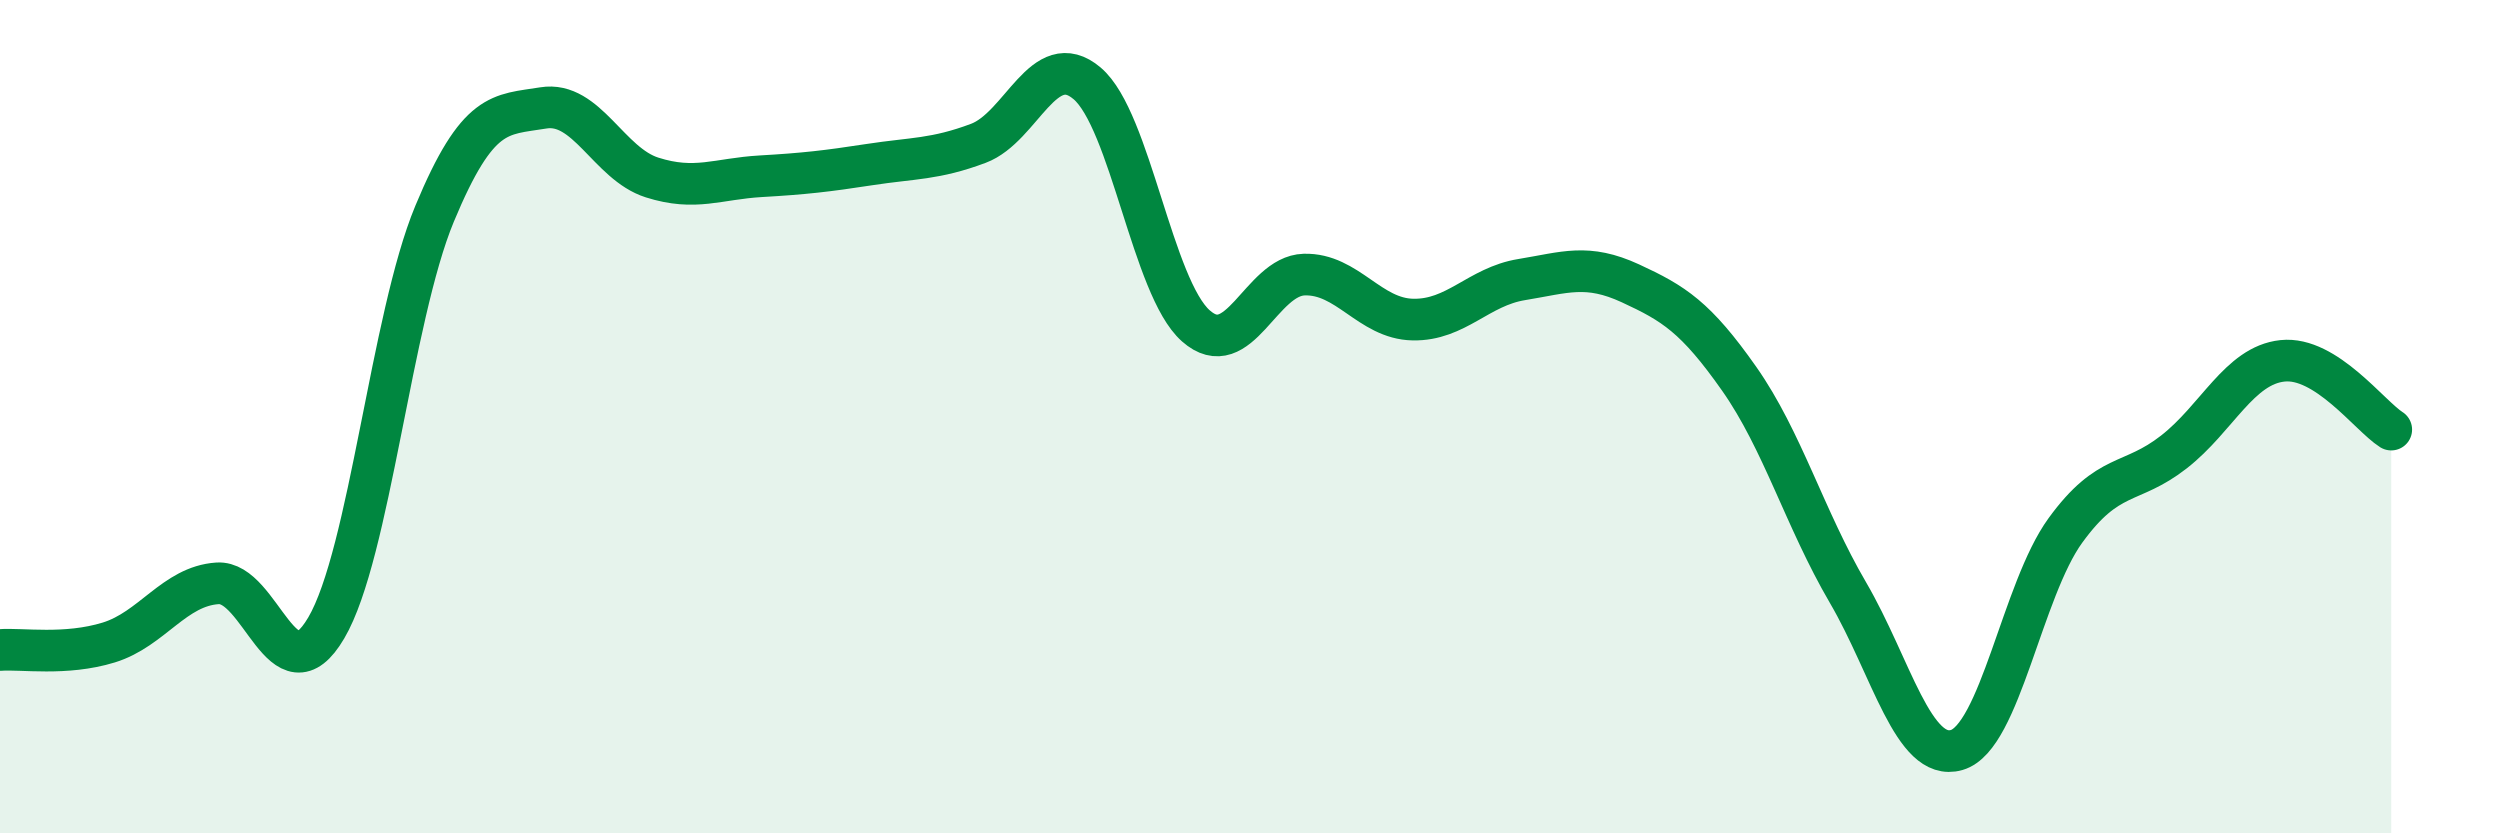
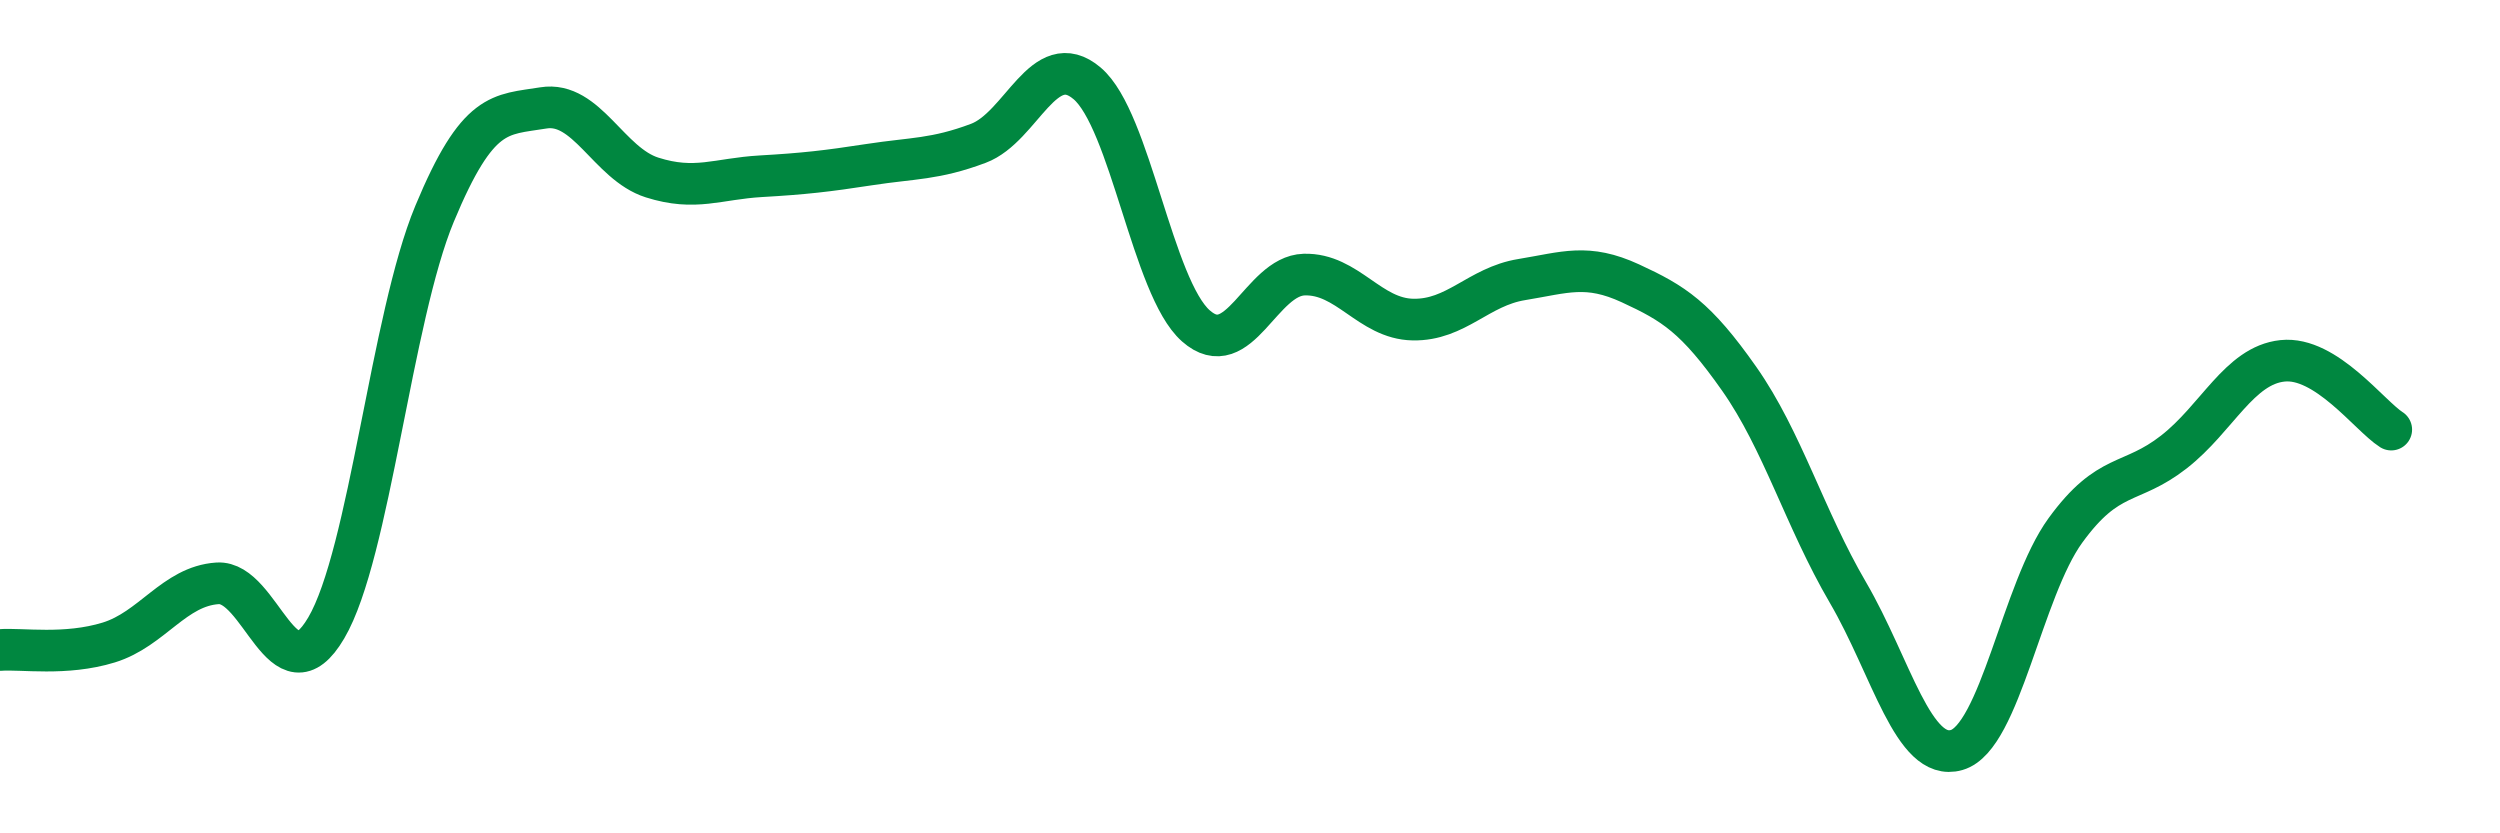
<svg xmlns="http://www.w3.org/2000/svg" width="60" height="20" viewBox="0 0 60 20">
-   <path d="M 0,15.6 C 0.52,15.56 1.57,15.74 2.61,15.42 C 3.65,15.1 4.18,14.07 5.22,14 C 6.26,13.93 6.79,16.84 7.83,15.07 C 8.87,13.3 9.39,7.63 10.43,5.13 C 11.47,2.63 12,2.76 13.04,2.59 C 14.08,2.42 14.61,3.93 15.65,4.26 C 16.69,4.59 17.22,4.29 18.26,4.23 C 19.3,4.17 19.83,4.11 20.87,3.95 C 21.91,3.79 22.44,3.83 23.48,3.44 C 24.52,3.05 25.05,1.12 26.09,2 C 27.13,2.88 27.66,6.9 28.7,7.82 C 29.74,8.74 30.26,6.62 31.3,6.59 C 32.34,6.56 32.87,7.65 33.91,7.67 C 34.95,7.69 35.48,6.88 36.52,6.71 C 37.56,6.54 38.09,6.32 39.13,6.8 C 40.17,7.28 40.7,7.61 41.74,9.09 C 42.78,10.57 43.31,12.44 44.35,14.22 C 45.39,16 45.92,18.3 46.96,18 C 48,17.7 48.53,14.16 49.57,12.73 C 50.61,11.3 51.13,11.66 52.17,10.85 C 53.21,10.04 53.74,8.77 54.78,8.66 C 55.82,8.55 56.87,9.98 57.39,10.31L57.39 20L0 20Z" fill="#008740" opacity="0.1" stroke-linecap="round" stroke-linejoin="round" />
  <path d="M 0,15.6 C 0.52,15.56 1.57,15.74 2.61,15.42 C 3.65,15.1 4.18,14.07 5.22,14 C 6.26,13.93 6.79,16.84 7.83,15.07 C 8.87,13.3 9.39,7.63 10.43,5.13 C 11.47,2.63 12,2.76 13.04,2.59 C 14.08,2.42 14.61,3.93 15.65,4.26 C 16.69,4.59 17.22,4.29 18.26,4.23 C 19.3,4.17 19.83,4.11 20.87,3.95 C 21.91,3.79 22.44,3.83 23.48,3.44 C 24.52,3.05 25.05,1.12 26.09,2 C 27.13,2.88 27.66,6.9 28.7,7.82 C 29.74,8.74 30.26,6.62 31.3,6.59 C 32.34,6.56 32.87,7.65 33.91,7.67 C 34.95,7.69 35.48,6.88 36.52,6.71 C 37.56,6.54 38.09,6.32 39.13,6.8 C 40.17,7.28 40.7,7.61 41.74,9.09 C 42.78,10.57 43.31,12.44 44.35,14.22 C 45.39,16 45.92,18.3 46.96,18 C 48,17.7 48.53,14.16 49.57,12.73 C 50.61,11.3 51.13,11.66 52.17,10.85 C 53.21,10.04 53.74,8.77 54.78,8.66 C 55.82,8.55 56.87,9.98 57.39,10.31" stroke="#008740" stroke-width="1" fill="none" stroke-linecap="round" stroke-linejoin="round" />
</svg>